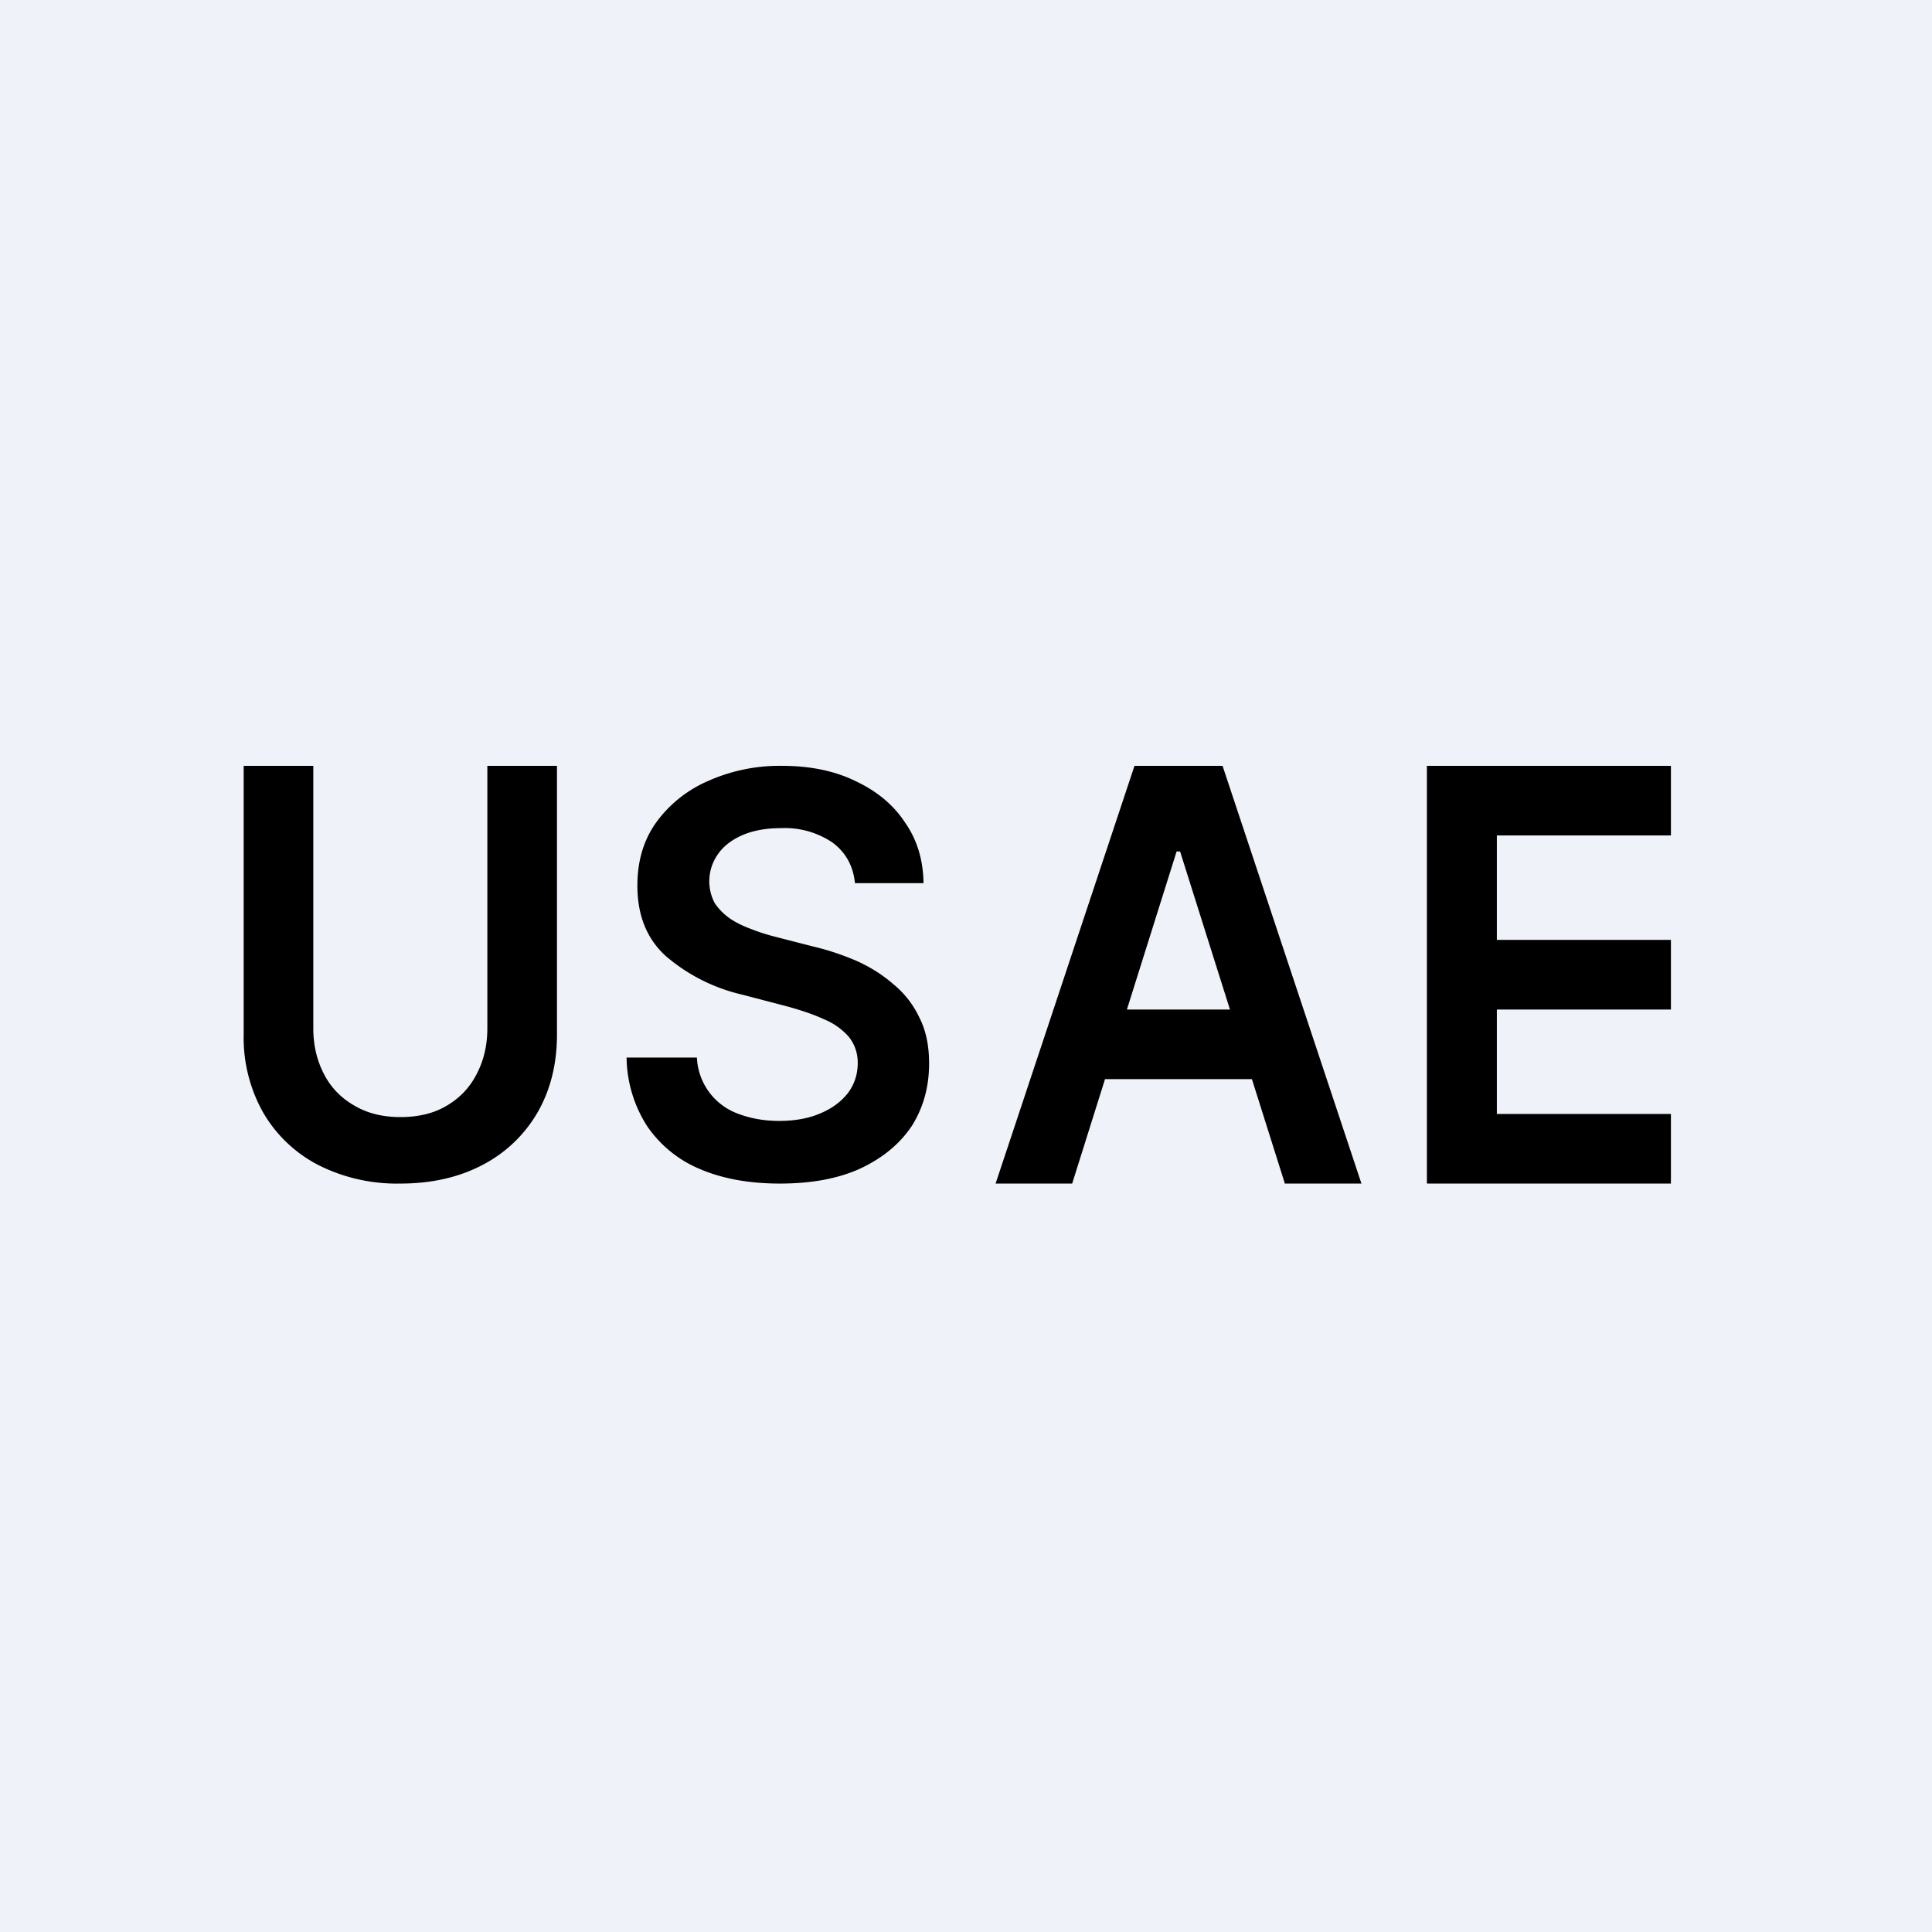
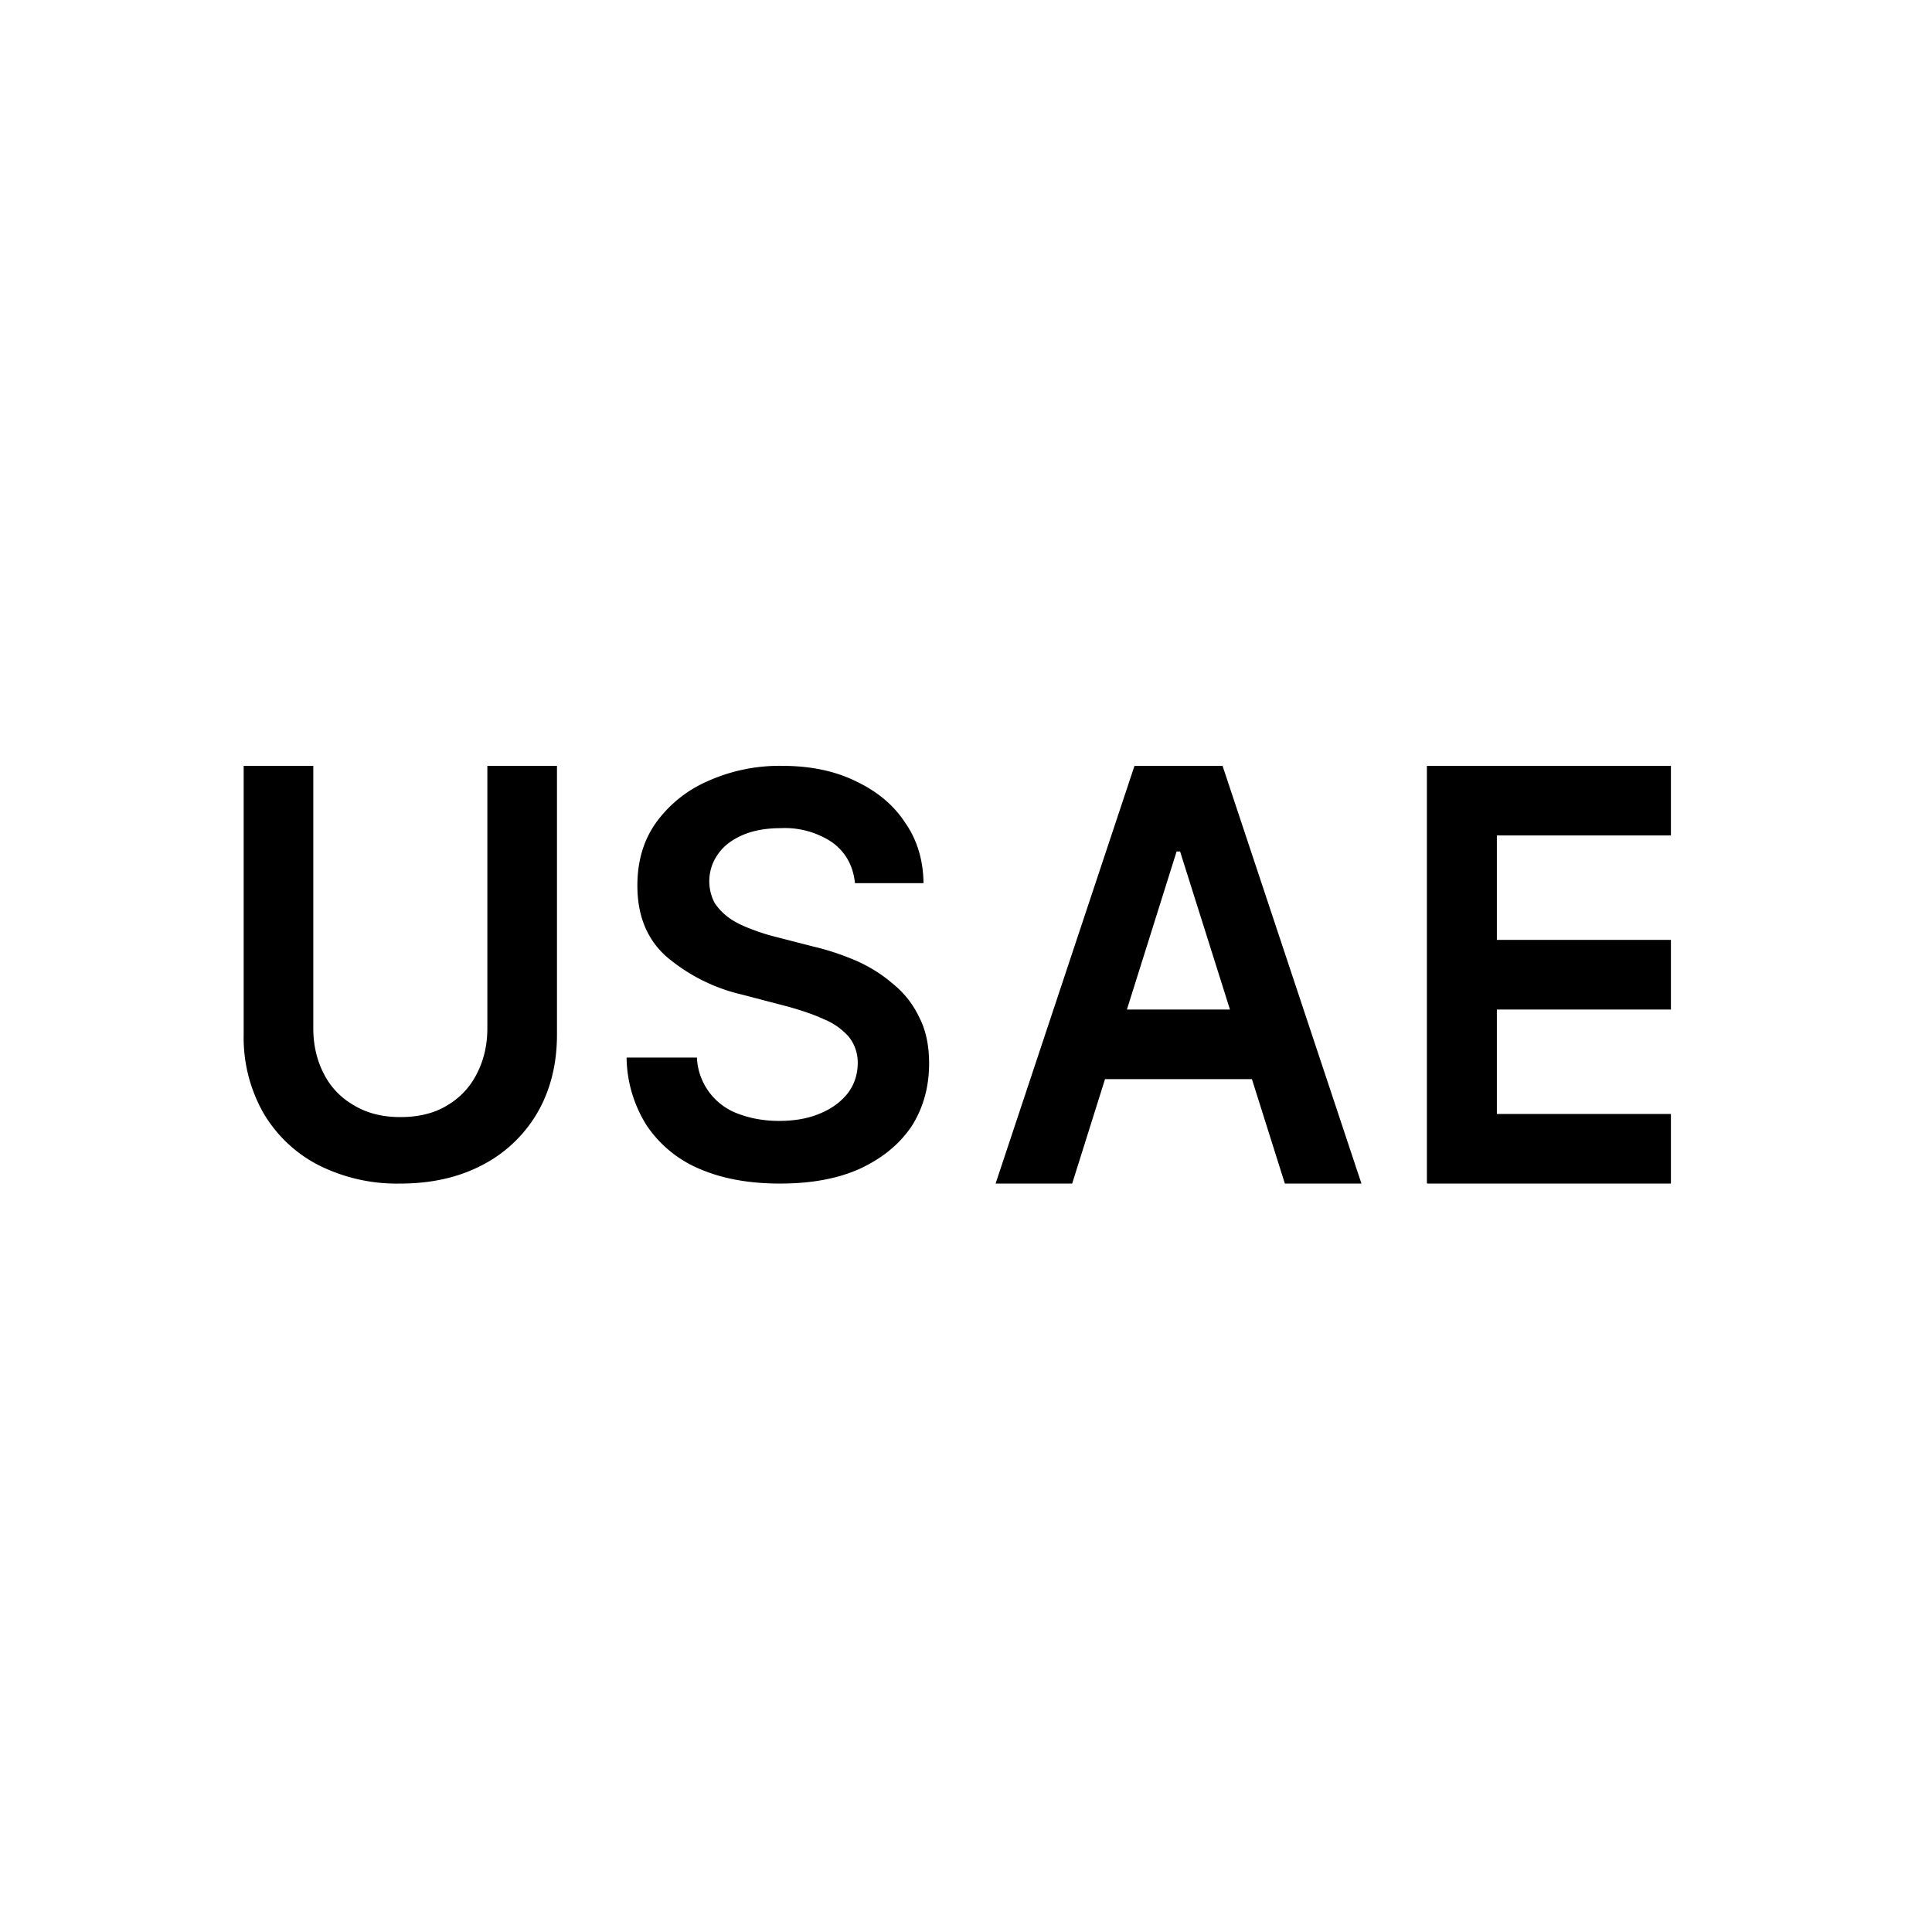
<svg xmlns="http://www.w3.org/2000/svg" viewBox="0 0 55.5 55.5">
-   <path d="M 0,0 H 55.5 V 55.5 H 0 Z" fill="rgb(239, 242, 248)" />
  <path d="M 40.99,33.985 V 22 H 48 V 24 H 43 V 27 H 48 V 29 H 43 V 32 H 48 V 34 H 41 Z M 30.78,34 H 28.6 L 32.59,22 H 35.12 L 39.11,34 H 36.91 L 33.9,24.46 H 33.8 L 30.8,34 Z M 30.85,29 H 36.82 V 31 H 30.85 V 29 Z M 24.56,25.37 C 24.51,24.87 24.29,24.48 23.91,24.2 A 2.45,2.45 0 0,0 22.43,23.79 C 22,23.79 21.63,23.86 21.33,23.99 C 21.03,24.12 20.79,24.3 20.63,24.53 A 1.34,1.34 0 0,0 20.53,25.94 C 20.65,26.12 20.8,26.27 20.99,26.4 C 21.17,26.52 21.39,26.62 21.61,26.7 C 21.84,26.79 22.07,26.86 22.31,26.92 L 23.36,27.19 C 23.79,27.29 24.2,27.43 24.6,27.6 C 25,27.78 25.35,28 25.66,28.27 C 25.98,28.53 26.23,28.85 26.41,29.23 C 26.6,29.6 26.69,30.04 26.69,30.55 C 26.69,31.23 26.52,31.83 26.19,32.35 C 25.84,32.87 25.35,33.27 24.71,33.57 C 24.07,33.86 23.31,34 22.4,34 C 21.52,34 20.75,33.86 20.1,33.58 A 3.43,3.43 0 0,1 18.59,32.35 A 3.72,3.72 0 0,1 18,30.38 H 20.02 A 1.8,1.8 0 0,0 21.22,32 C 21.57,32.13 21.95,32.2 22.38,32.2 C 22.83,32.2 23.22,32.13 23.55,31.99 C 23.89,31.85 24.15,31.66 24.35,31.41 C 24.54,31.16 24.64,30.87 24.64,30.53 C 24.64,30.23 24.54,29.98 24.38,29.78 A 1.9,1.9 0 0,0 23.67,29.28 C 23.37,29.14 23.01,29.02 22.61,28.91 L 21.31,28.57 A 5.13,5.13 0 0,1 19.11,27.45 C 18.57,26.95 18.31,26.28 18.31,25.44 C 18.31,24.75 18.48,24.15 18.84,23.64 A 3.6,3.6 0 0,1 20.33,22.44 A 5.03,5.03 0 0,1 22.46,22 C 23.26,22 23.96,22.14 24.56,22.43 C 25.18,22.72 25.66,23.11 26,23.63 C 26.35,24.13 26.52,24.71 26.53,25.37 H 24.56 Z M 14,22 H 16 V 29.72 C 16,30.57 15.81,31.32 15.44,31.96 A 3.9,3.9 0 0,1 13.87,33.46 C 13.19,33.82 12.4,34 11.5,34 A 5,5 0 0,1 9.13,33.46 A 3.9,3.9 0 0,1 7.56,31.96 A 4.38,4.38 0 0,1 7,29.72 V 22 H 9 V 29.54 C 9,30.04 9.11,30.48 9.31,30.86 C 9.51,31.25 9.81,31.55 10.18,31.76 C 10.55,31.98 10.99,32.09 11.5,32.09 C 12,32.09 12.45,31.99 12.82,31.77 C 13.2,31.55 13.49,31.25 13.69,30.86 C 13.89,30.48 14,30.04 14,29.54 V 22 Z" />
</svg>